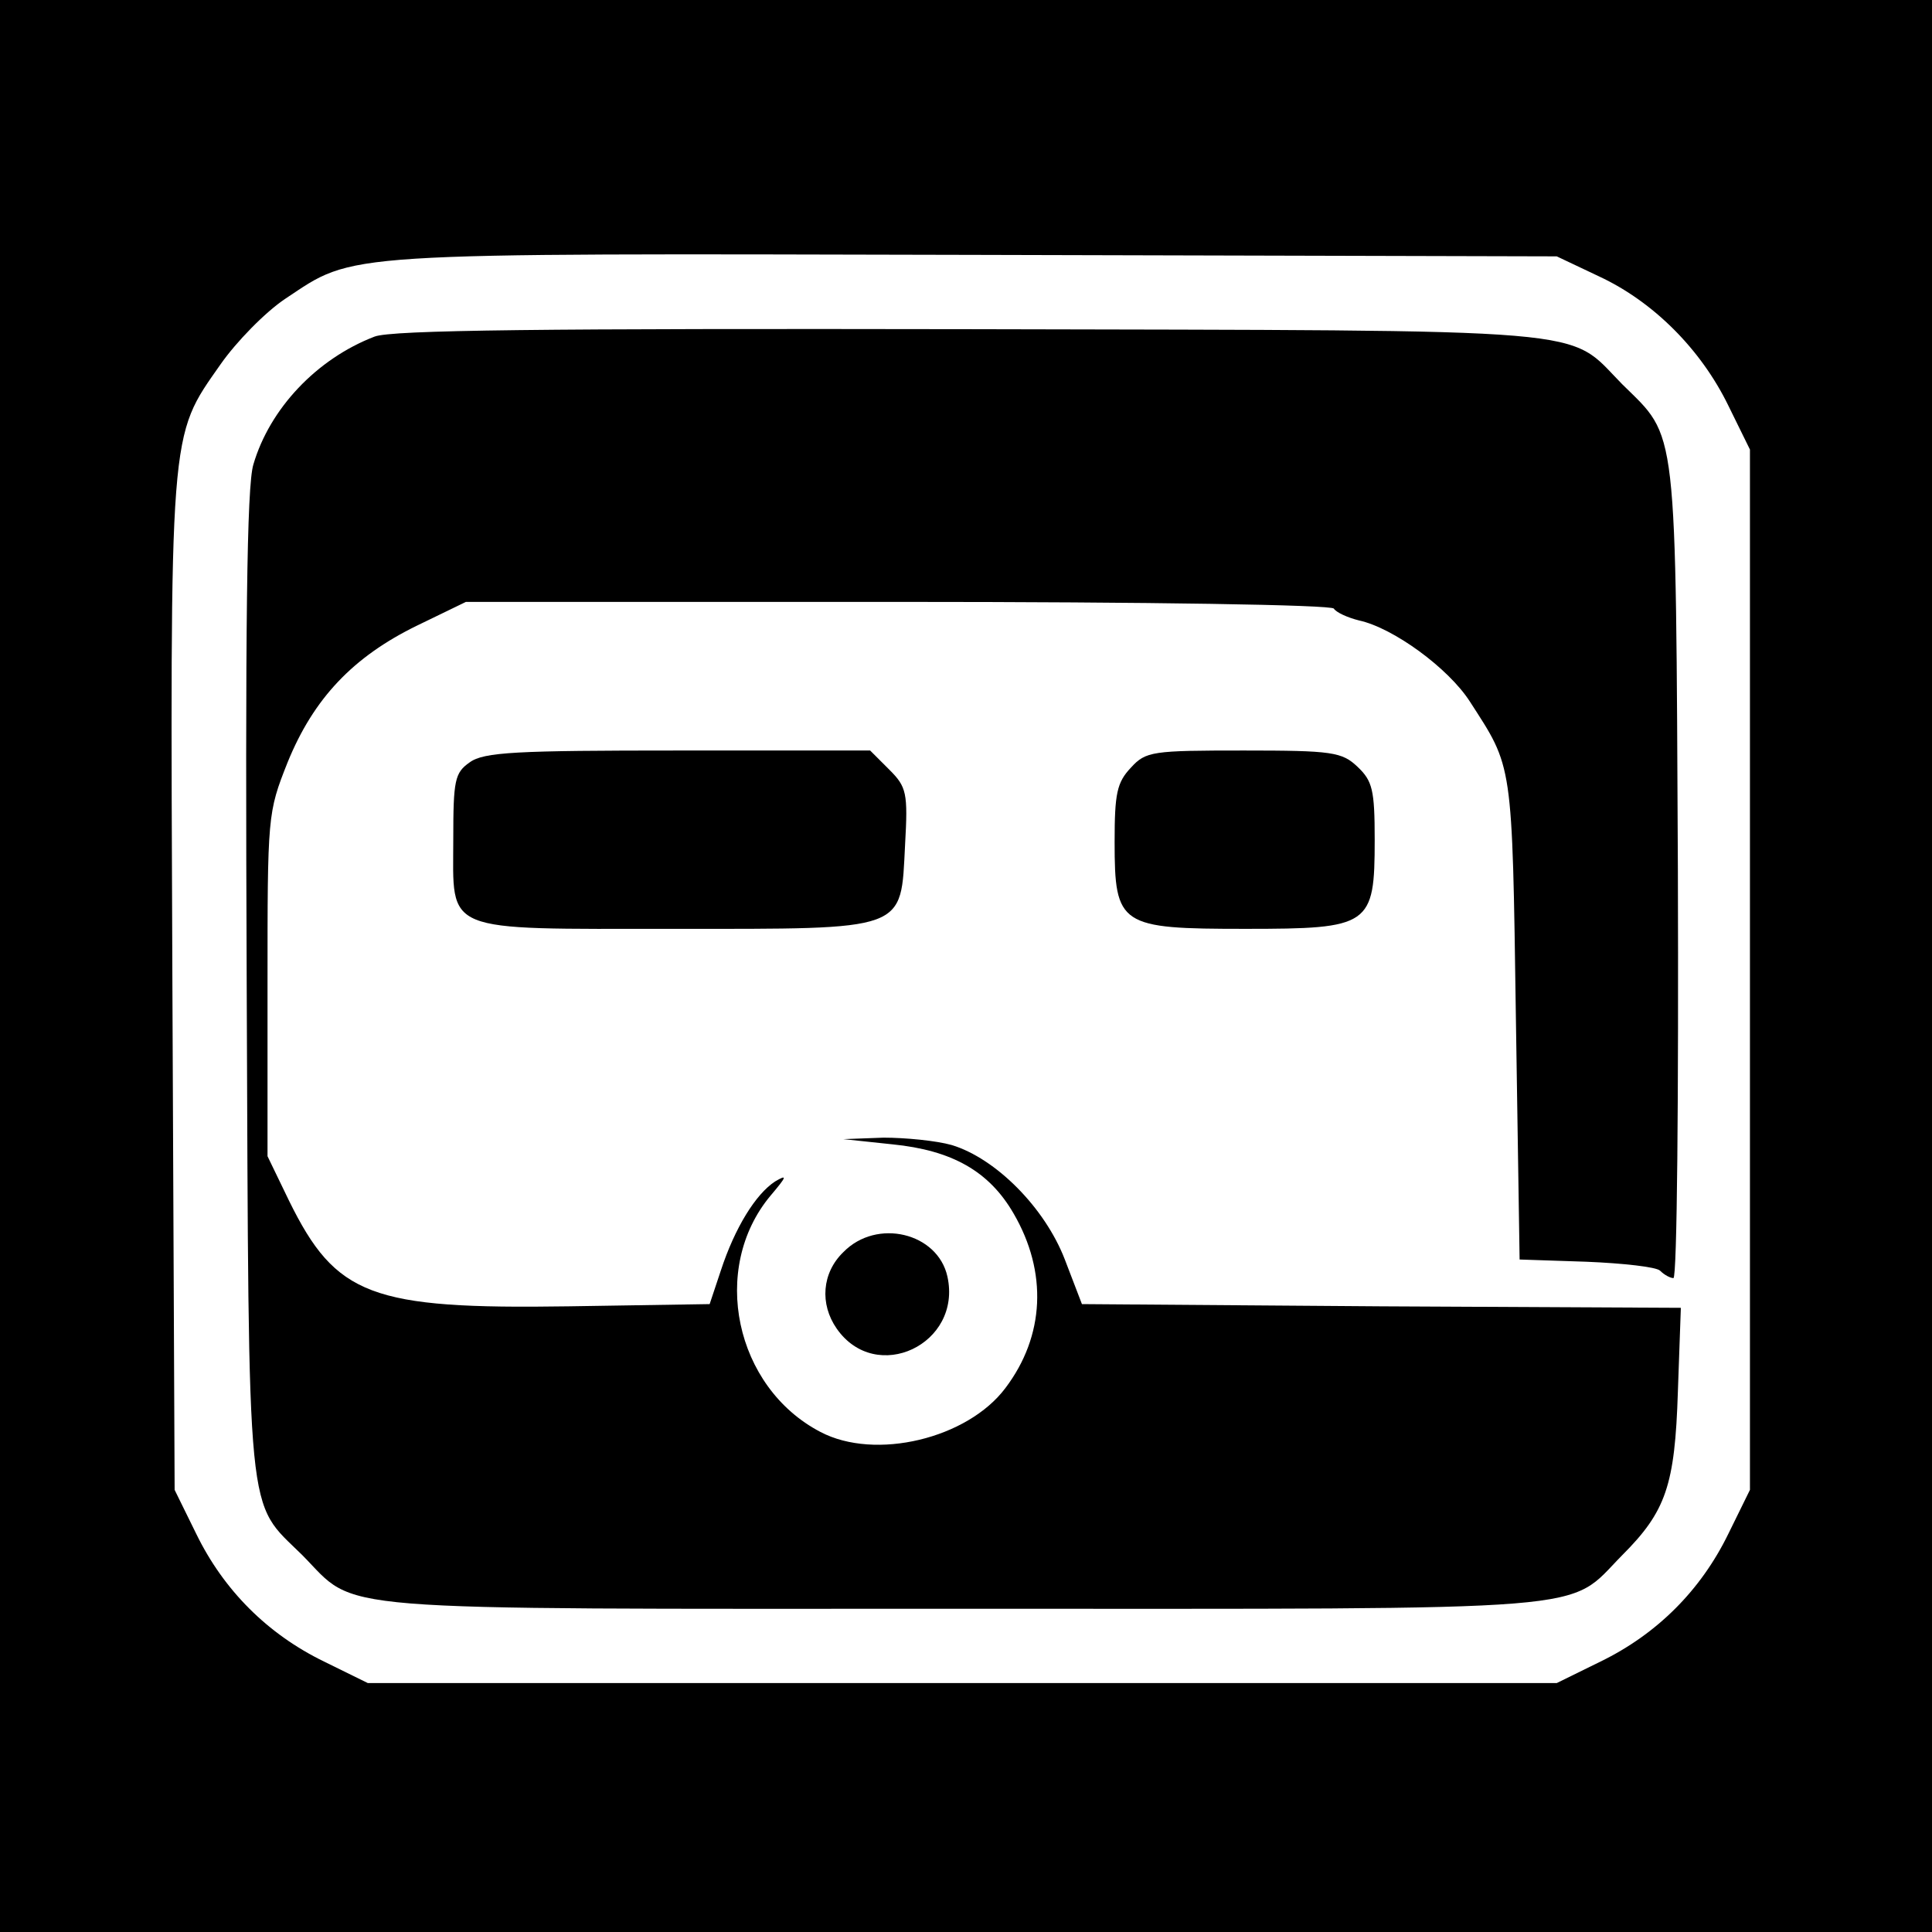
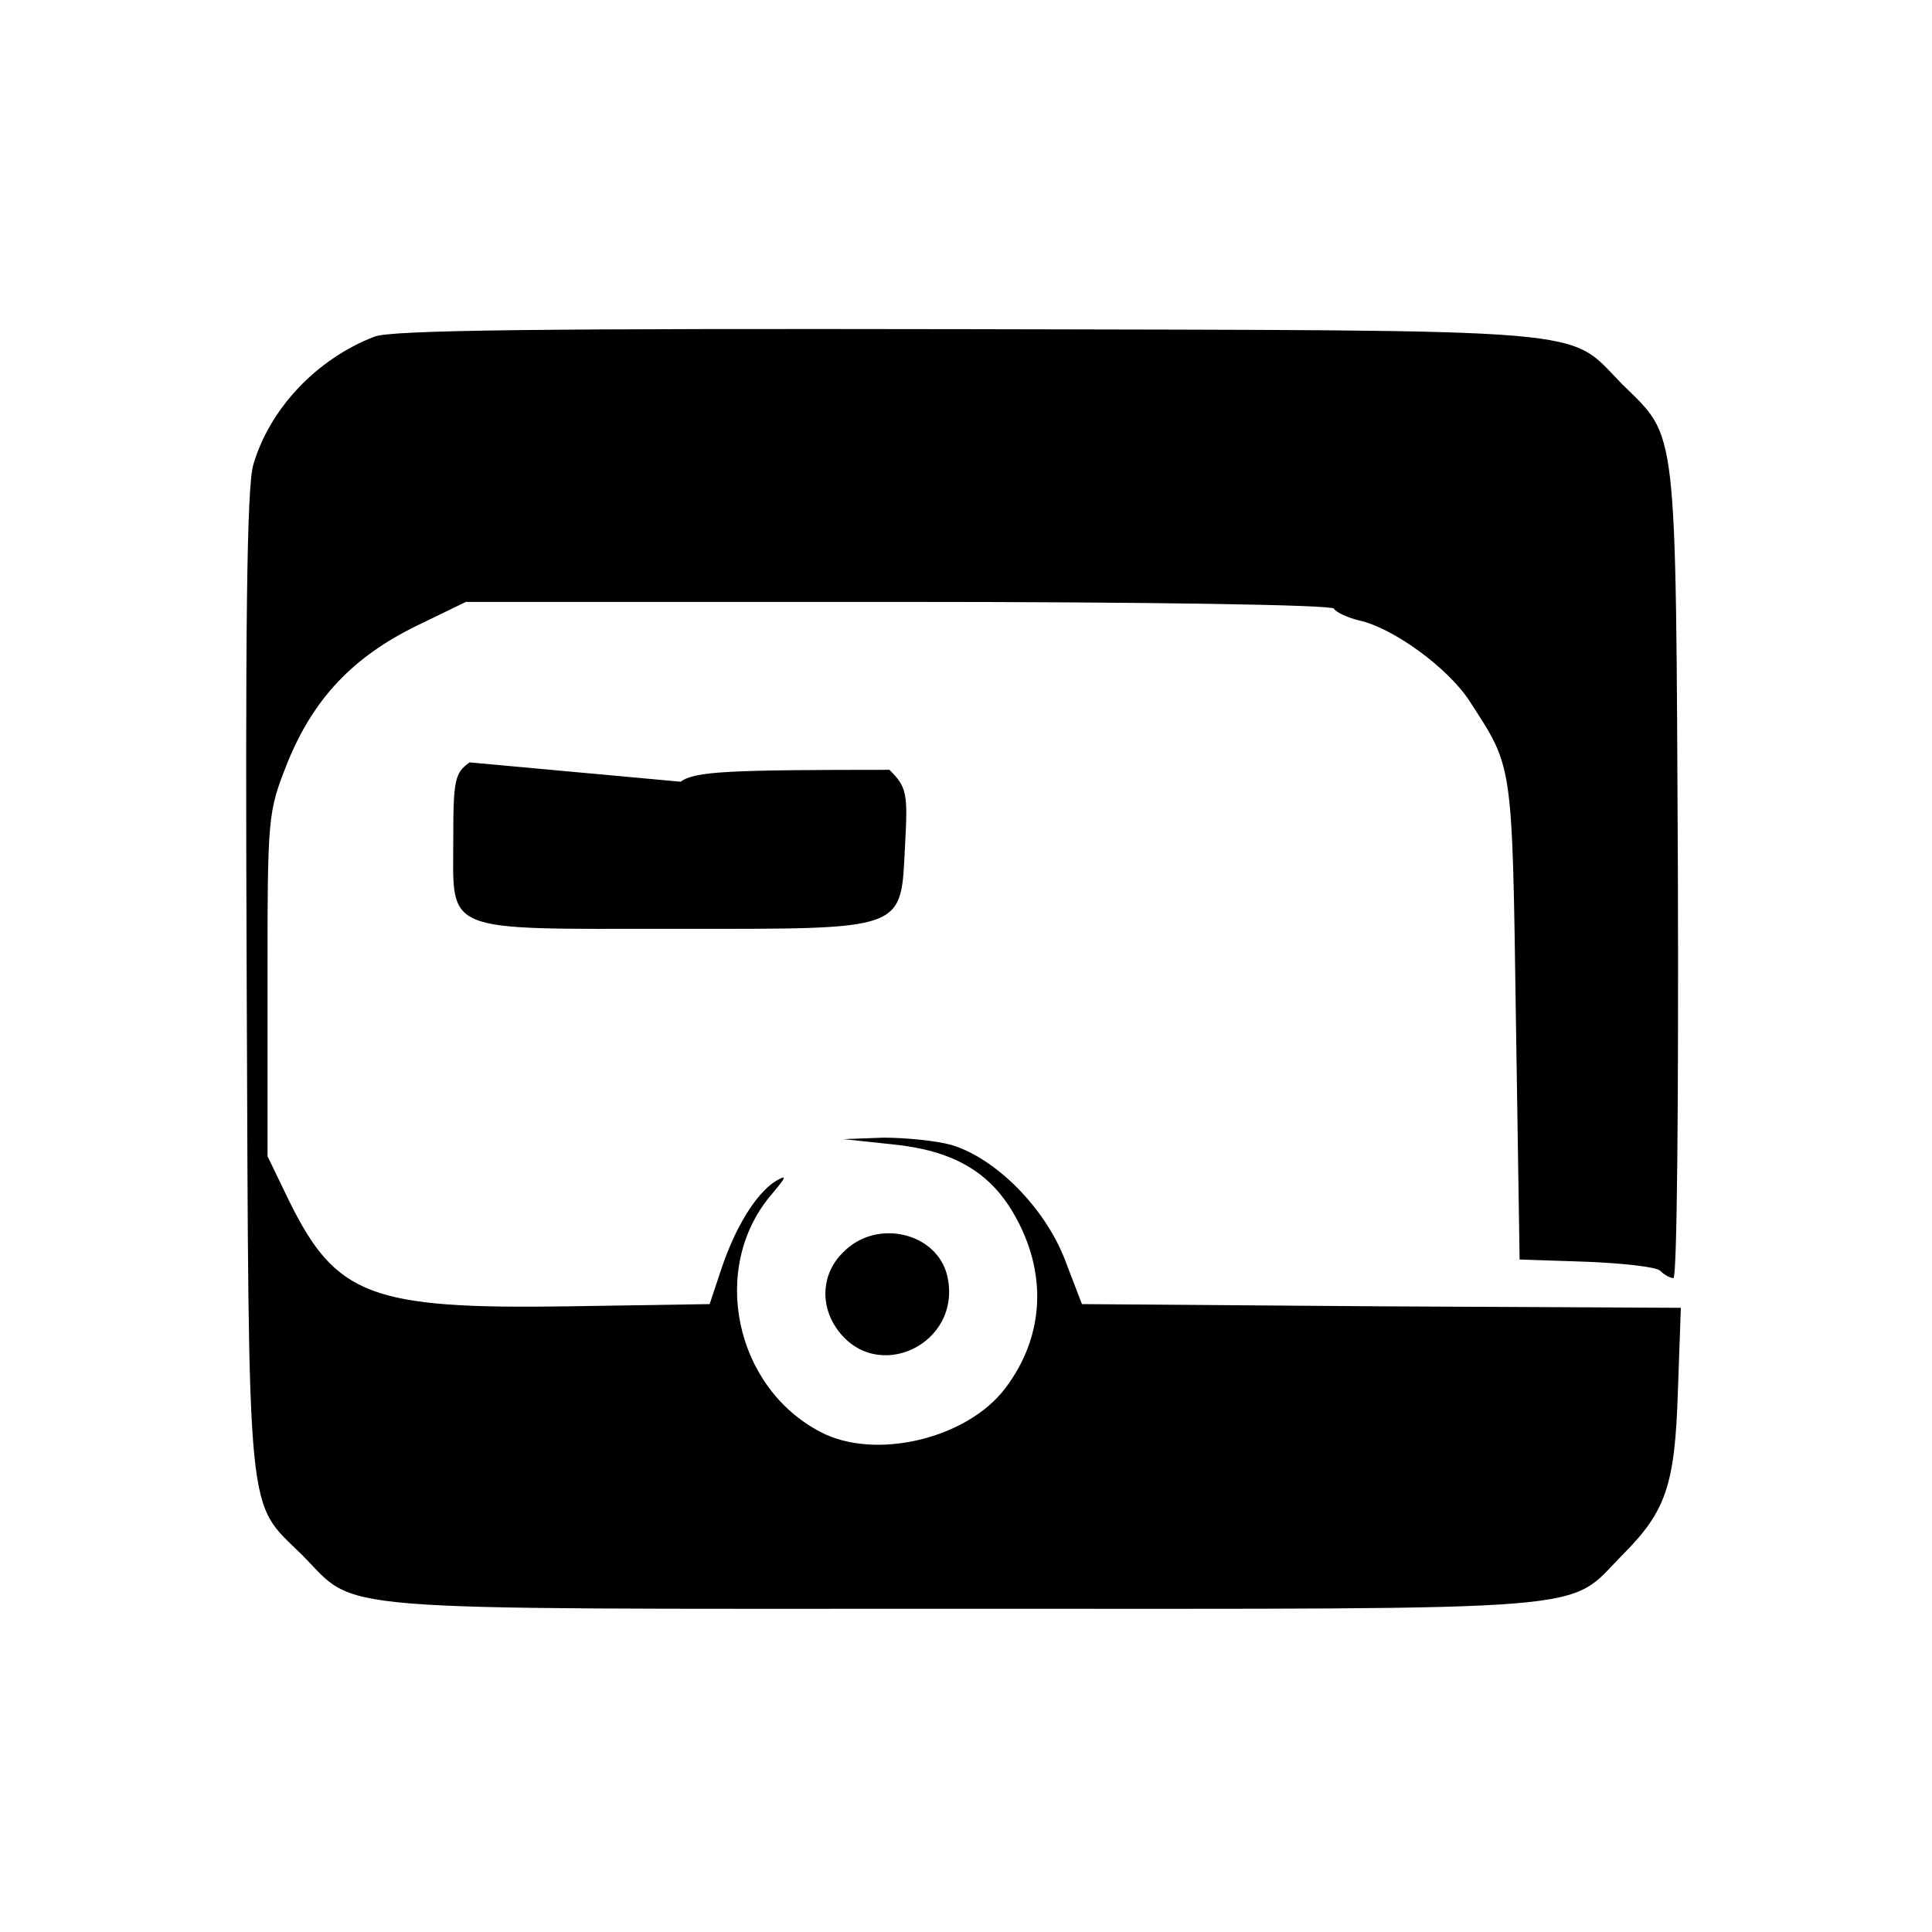
<svg xmlns="http://www.w3.org/2000/svg" version="1.0" width="260pt" height="260pt" viewBox="0 0 260 260" preserveAspectRatio="xMidYMid meet">
  <g transform="translate(0,260) scale(0.1,-0.1)" fill="#000000" stroke="none">
-     <path d="M0 1300 l0 -1300 1300 0 1300 0 0 1300 0 1300 -1300 0 -1300 0 0 -1300z m2152 928 c73 -34 137 -98 174 -174 l29 -59 0 -700 0 -700 -29 -59 c-37 -76 -96 -135 -172 -172 l-59 -29 -800 0 -800 0 -59 29 c-76 37 -135 96 -172 172 l-29 59 -3 679 c-3 757 -5 736 65 836 21 30 60 70 87 88 95 63 63 61 926 59 l785 -2 57 -27z" />
    <path d="M504 2147 c-78 -30 -141 -97 -163 -172 -9 -29 -11 -219 -9 -700 3 -737 -1 -693 75 -768 76 -77 16 -72 888 -72 872 0 812 -5 888 72 59 59 71 94 75 220 l4 113 -403 2 -403 3 -23 60 c-27 70 -93 136 -152 154 -21 6 -63 10 -92 10 l-54 -2 66 -7 c80 -8 130 -36 163 -93 46 -79 42 -165 -11 -235 -51 -68 -175 -98 -249 -59 -115 60 -149 220 -67 318 22 26 23 29 6 19 -26 -17 -54 -62 -73 -120 l-15 -45 -190 -3 c-266 -4 -313 14 -376 142 l-29 60 0 230 c0 229 0 232 27 300 35 86 88 142 174 184 l66 32 581 0 c344 0 583 -4 587 -9 3 -5 18 -12 34 -16 46 -10 120 -64 149 -109 58 -90 57 -78 62 -426 l5 -325 90 -3 c49 -2 94 -7 99 -12 6 -6 14 -10 18 -10 5 0 7 246 6 548 -3 610 0 581 -75 655 -76 77 -18 72 -878 74 -573 1 -778 -1 -801 -10z" />
-     <path d="M632 1574 c-20 -14 -22 -24 -22 -103 0 -128 -18 -121 297 -121 316 0 305 -4 311 113 4 70 2 78 -21 101 l-26 26 -258 0 c-218 0 -262 -2 -281 -16z" />
-     <path d="M1522 1567 c-19 -20 -22 -35 -22 -100 0 -113 7 -117 176 -117 168 0 174 4 174 120 0 67 -3 79 -23 98 -21 20 -34 22 -153 22 -123 0 -132 -1 -152 -23z" />
+     <path d="M632 1574 c-20 -14 -22 -24 -22 -103 0 -128 -18 -121 297 -121 316 0 305 -4 311 113 4 70 2 78 -21 101 c-218 0 -262 -2 -281 -16z" />
    <path d="M1135 915 c-29 -28 -32 -70 -9 -103 53 -76 169 -21 149 70 -13 59 -95 79 -140 33z" />
  </g>
</svg>